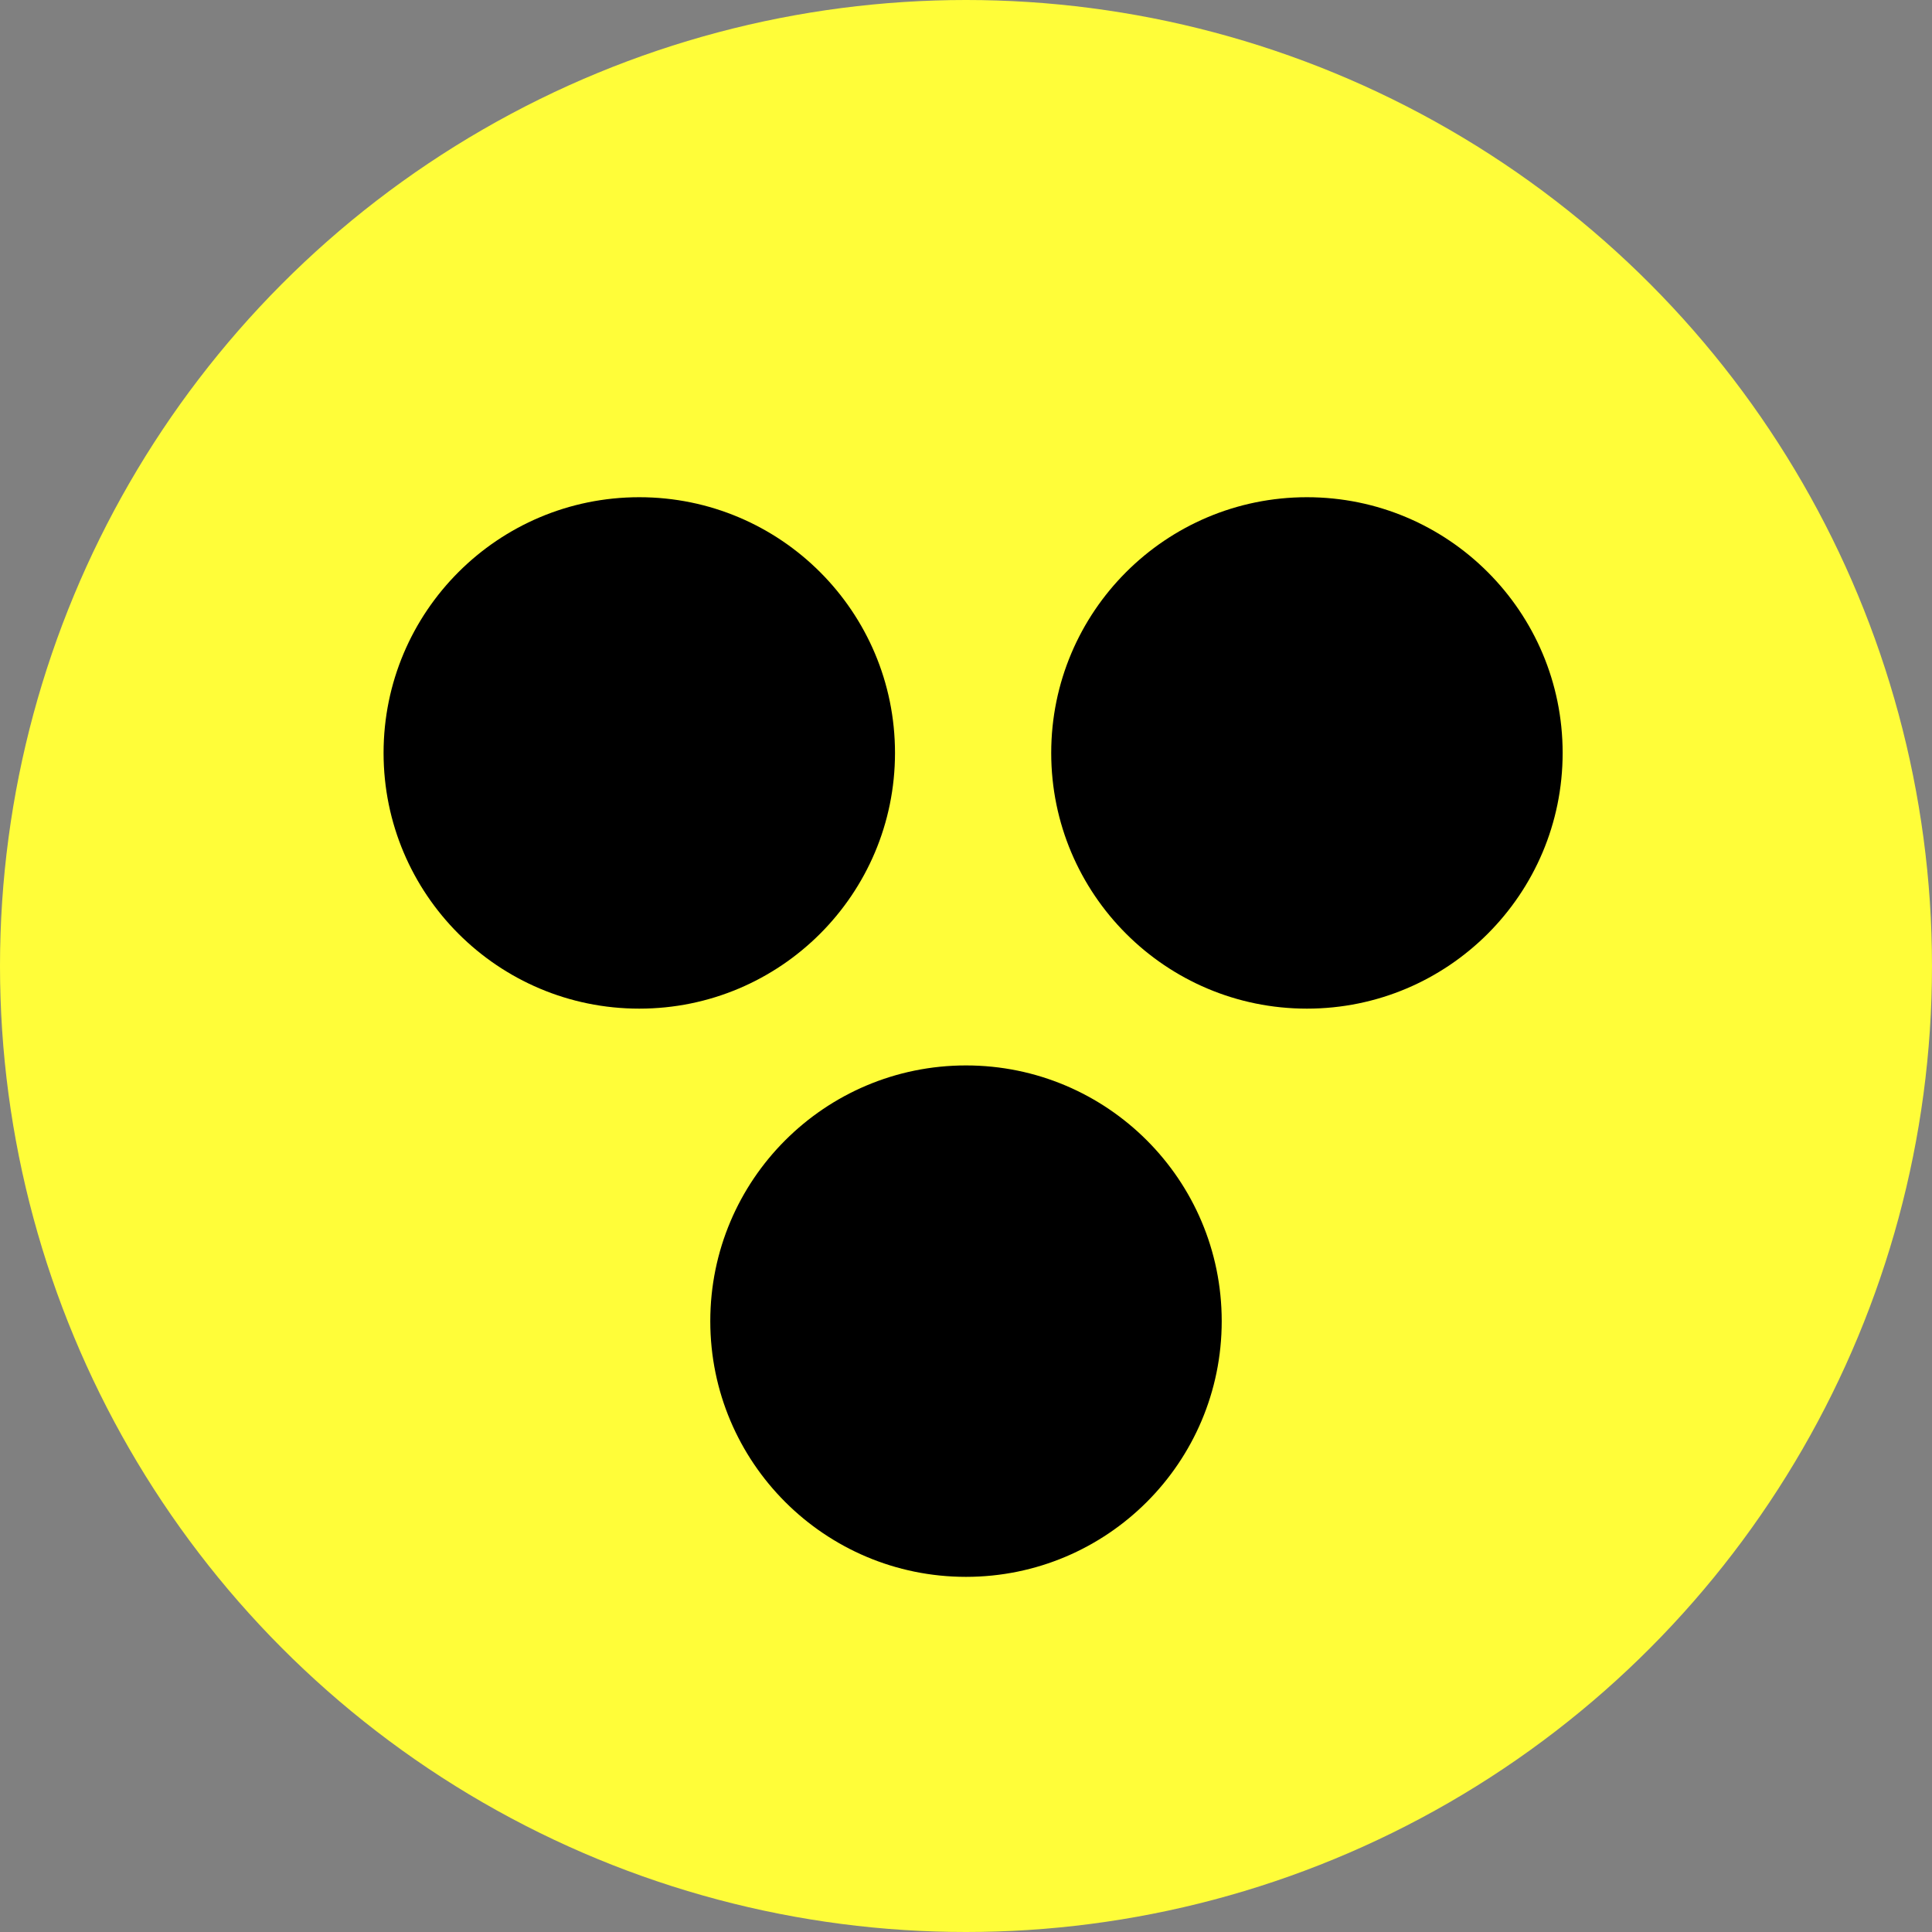
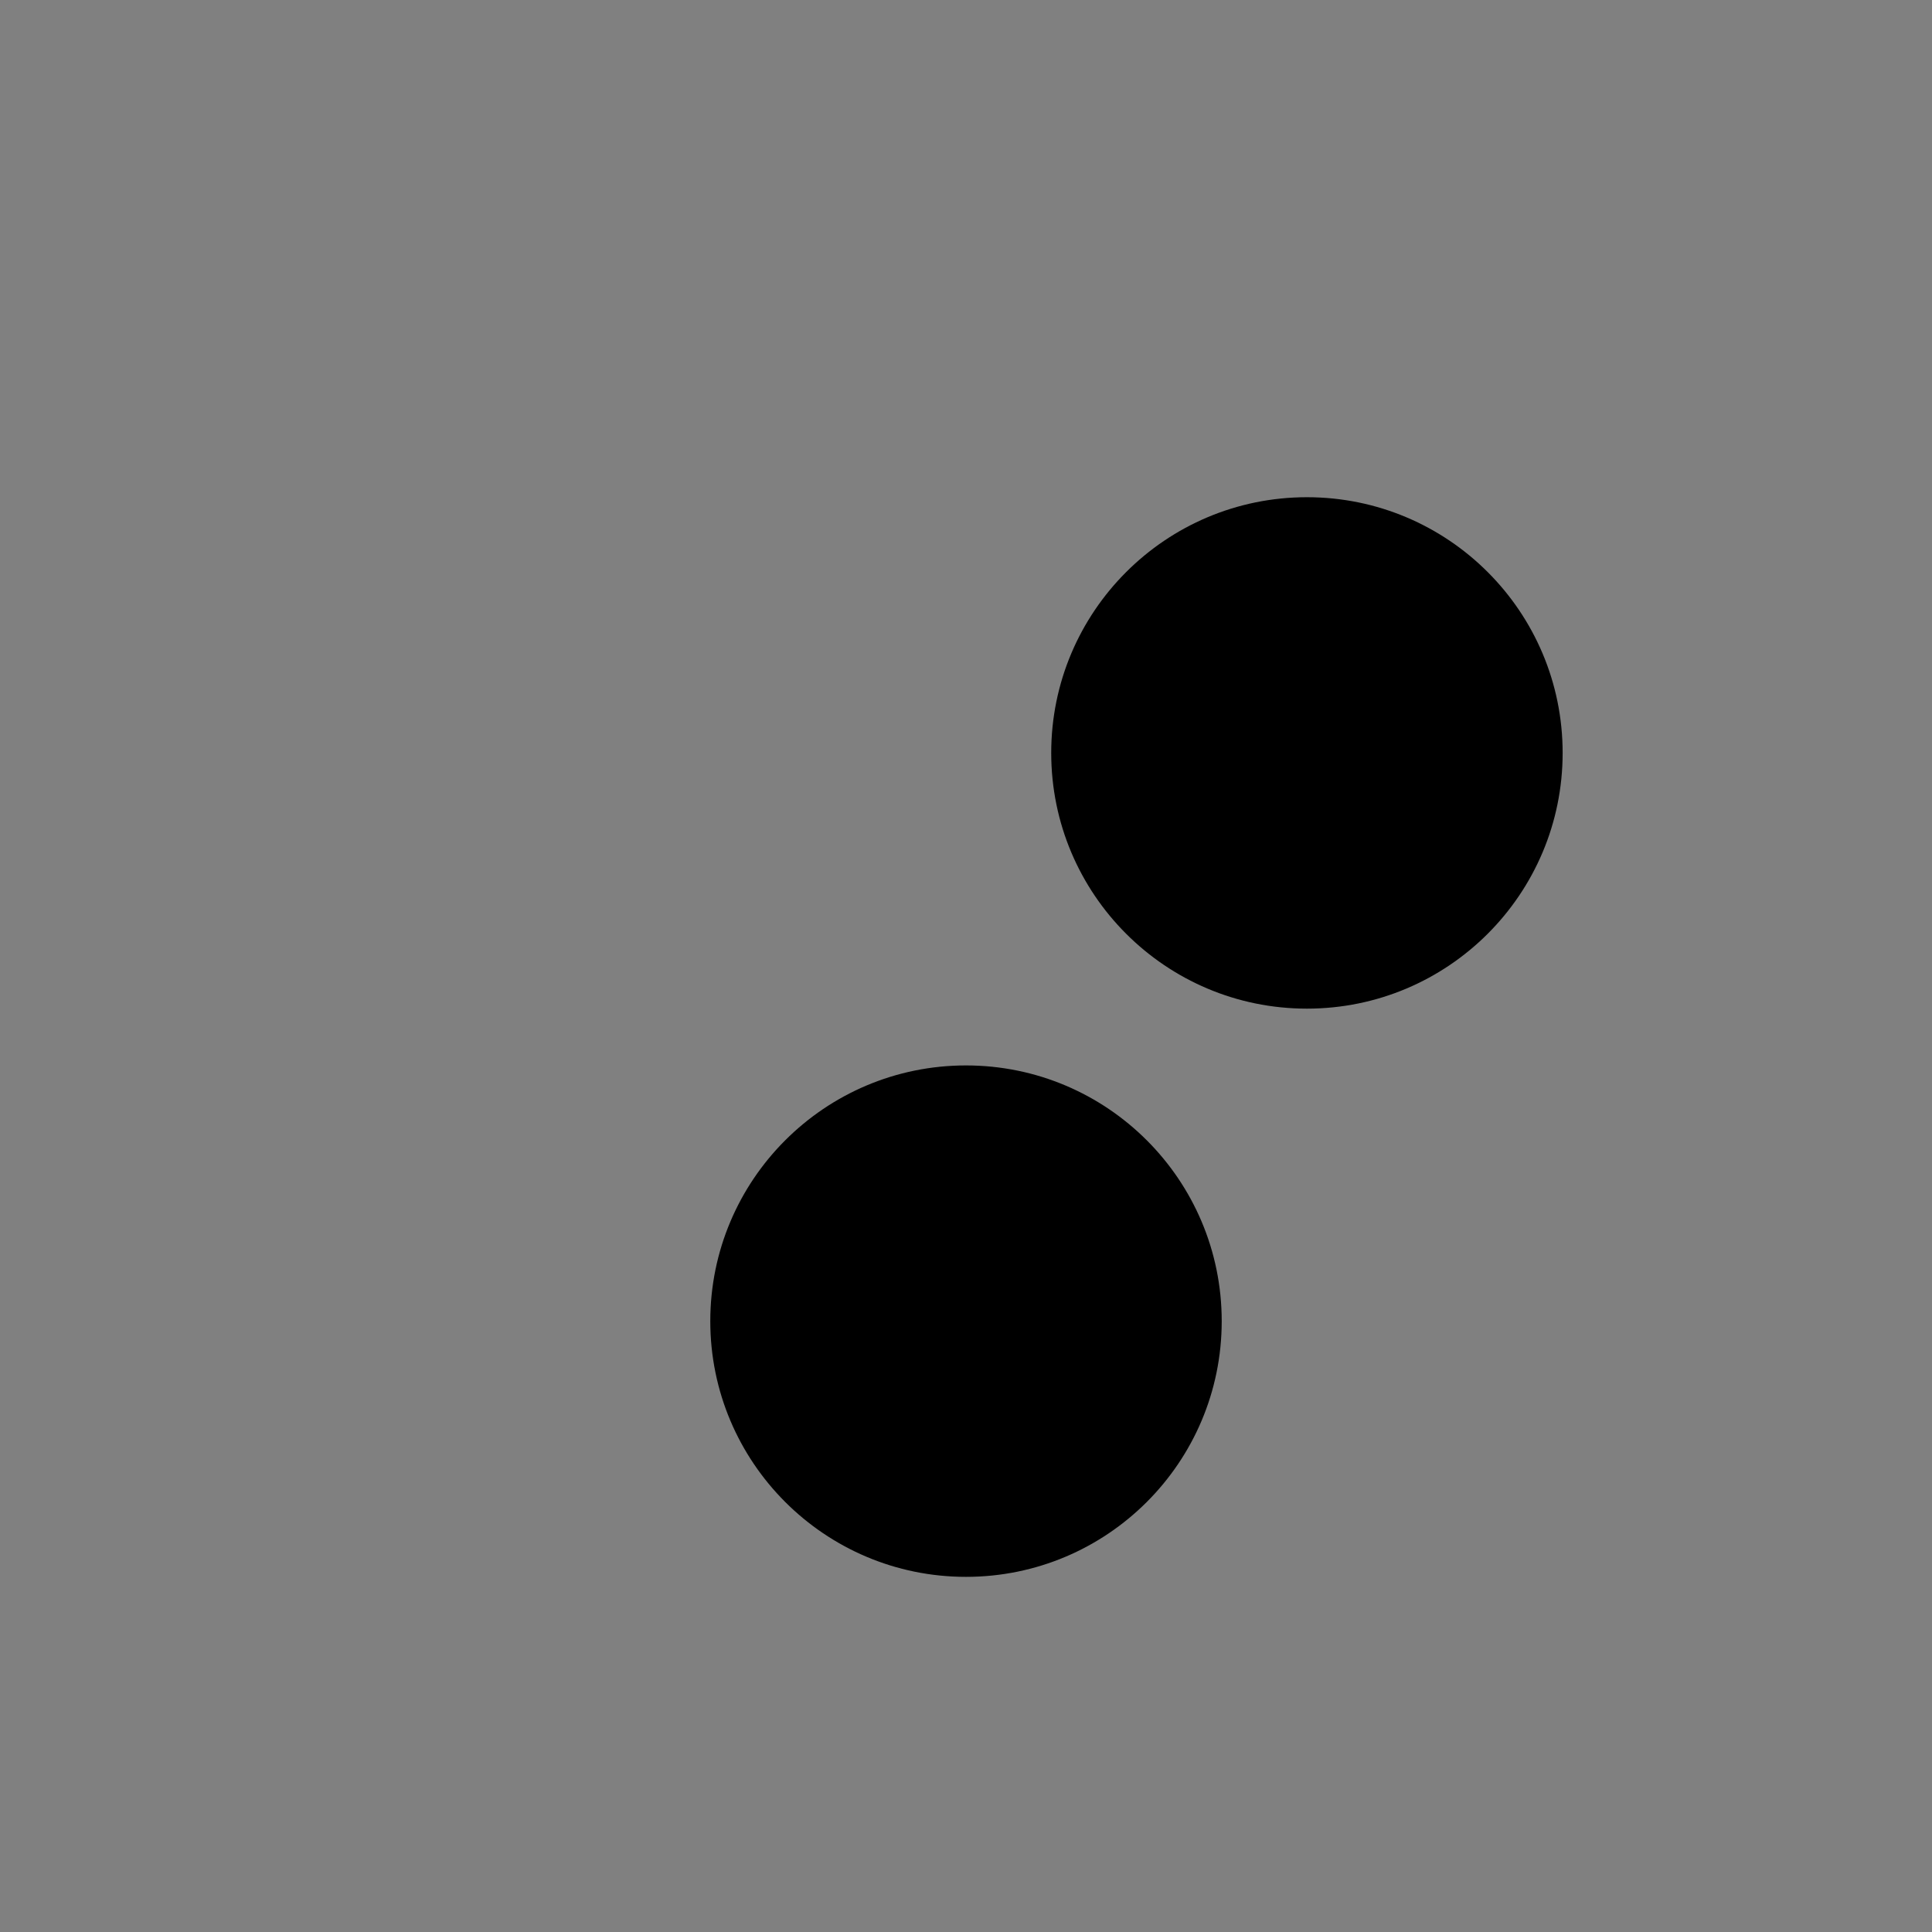
<svg xmlns="http://www.w3.org/2000/svg" width="28" height="28" viewBox="0 0 28 28" fill="none">
  <rect x="0" y="0" width="28" height="28" fill="#808080" stroke="none" />
-   <circle cx="14" cy="14" r="14" fill="#FFFD39" />
  <circle cx="14" cy="19.147" r="3.706" fill="black" />
  <circle cx="18.941" cy="10.912" r="3.706" fill="black" />
-   <circle cx="9.265" cy="10.912" r="3.706" fill="black" />
</svg>